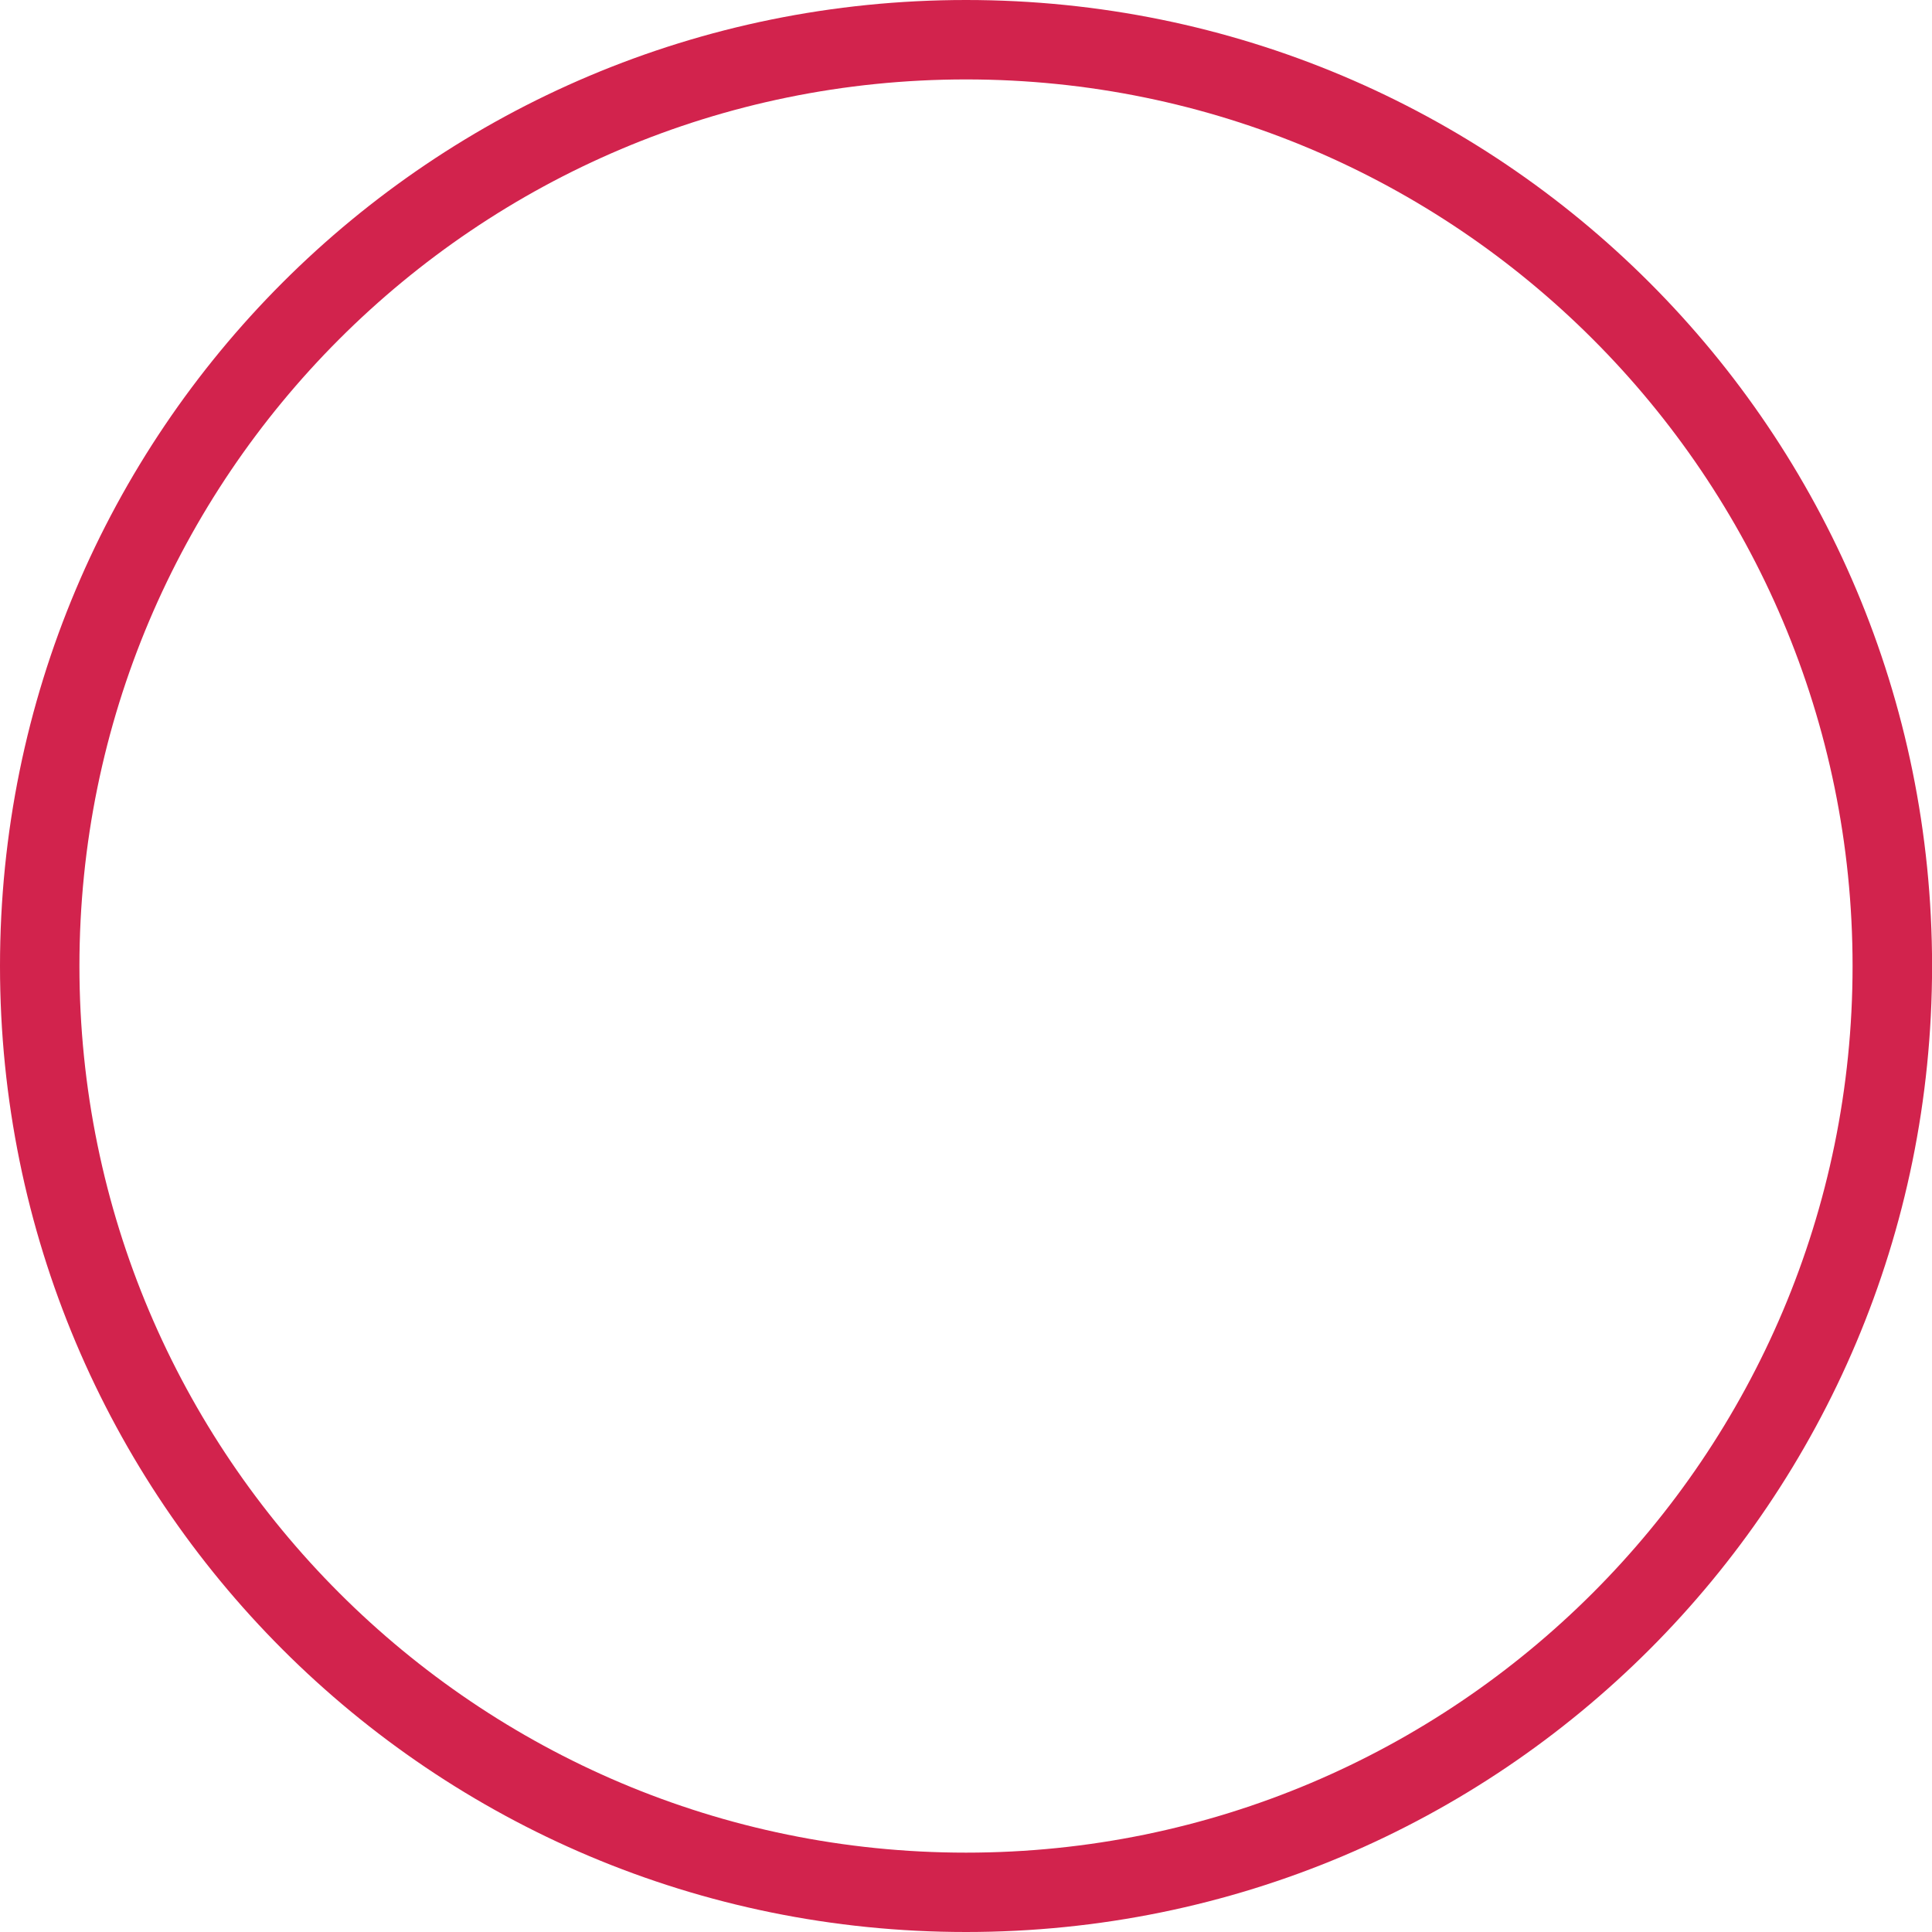
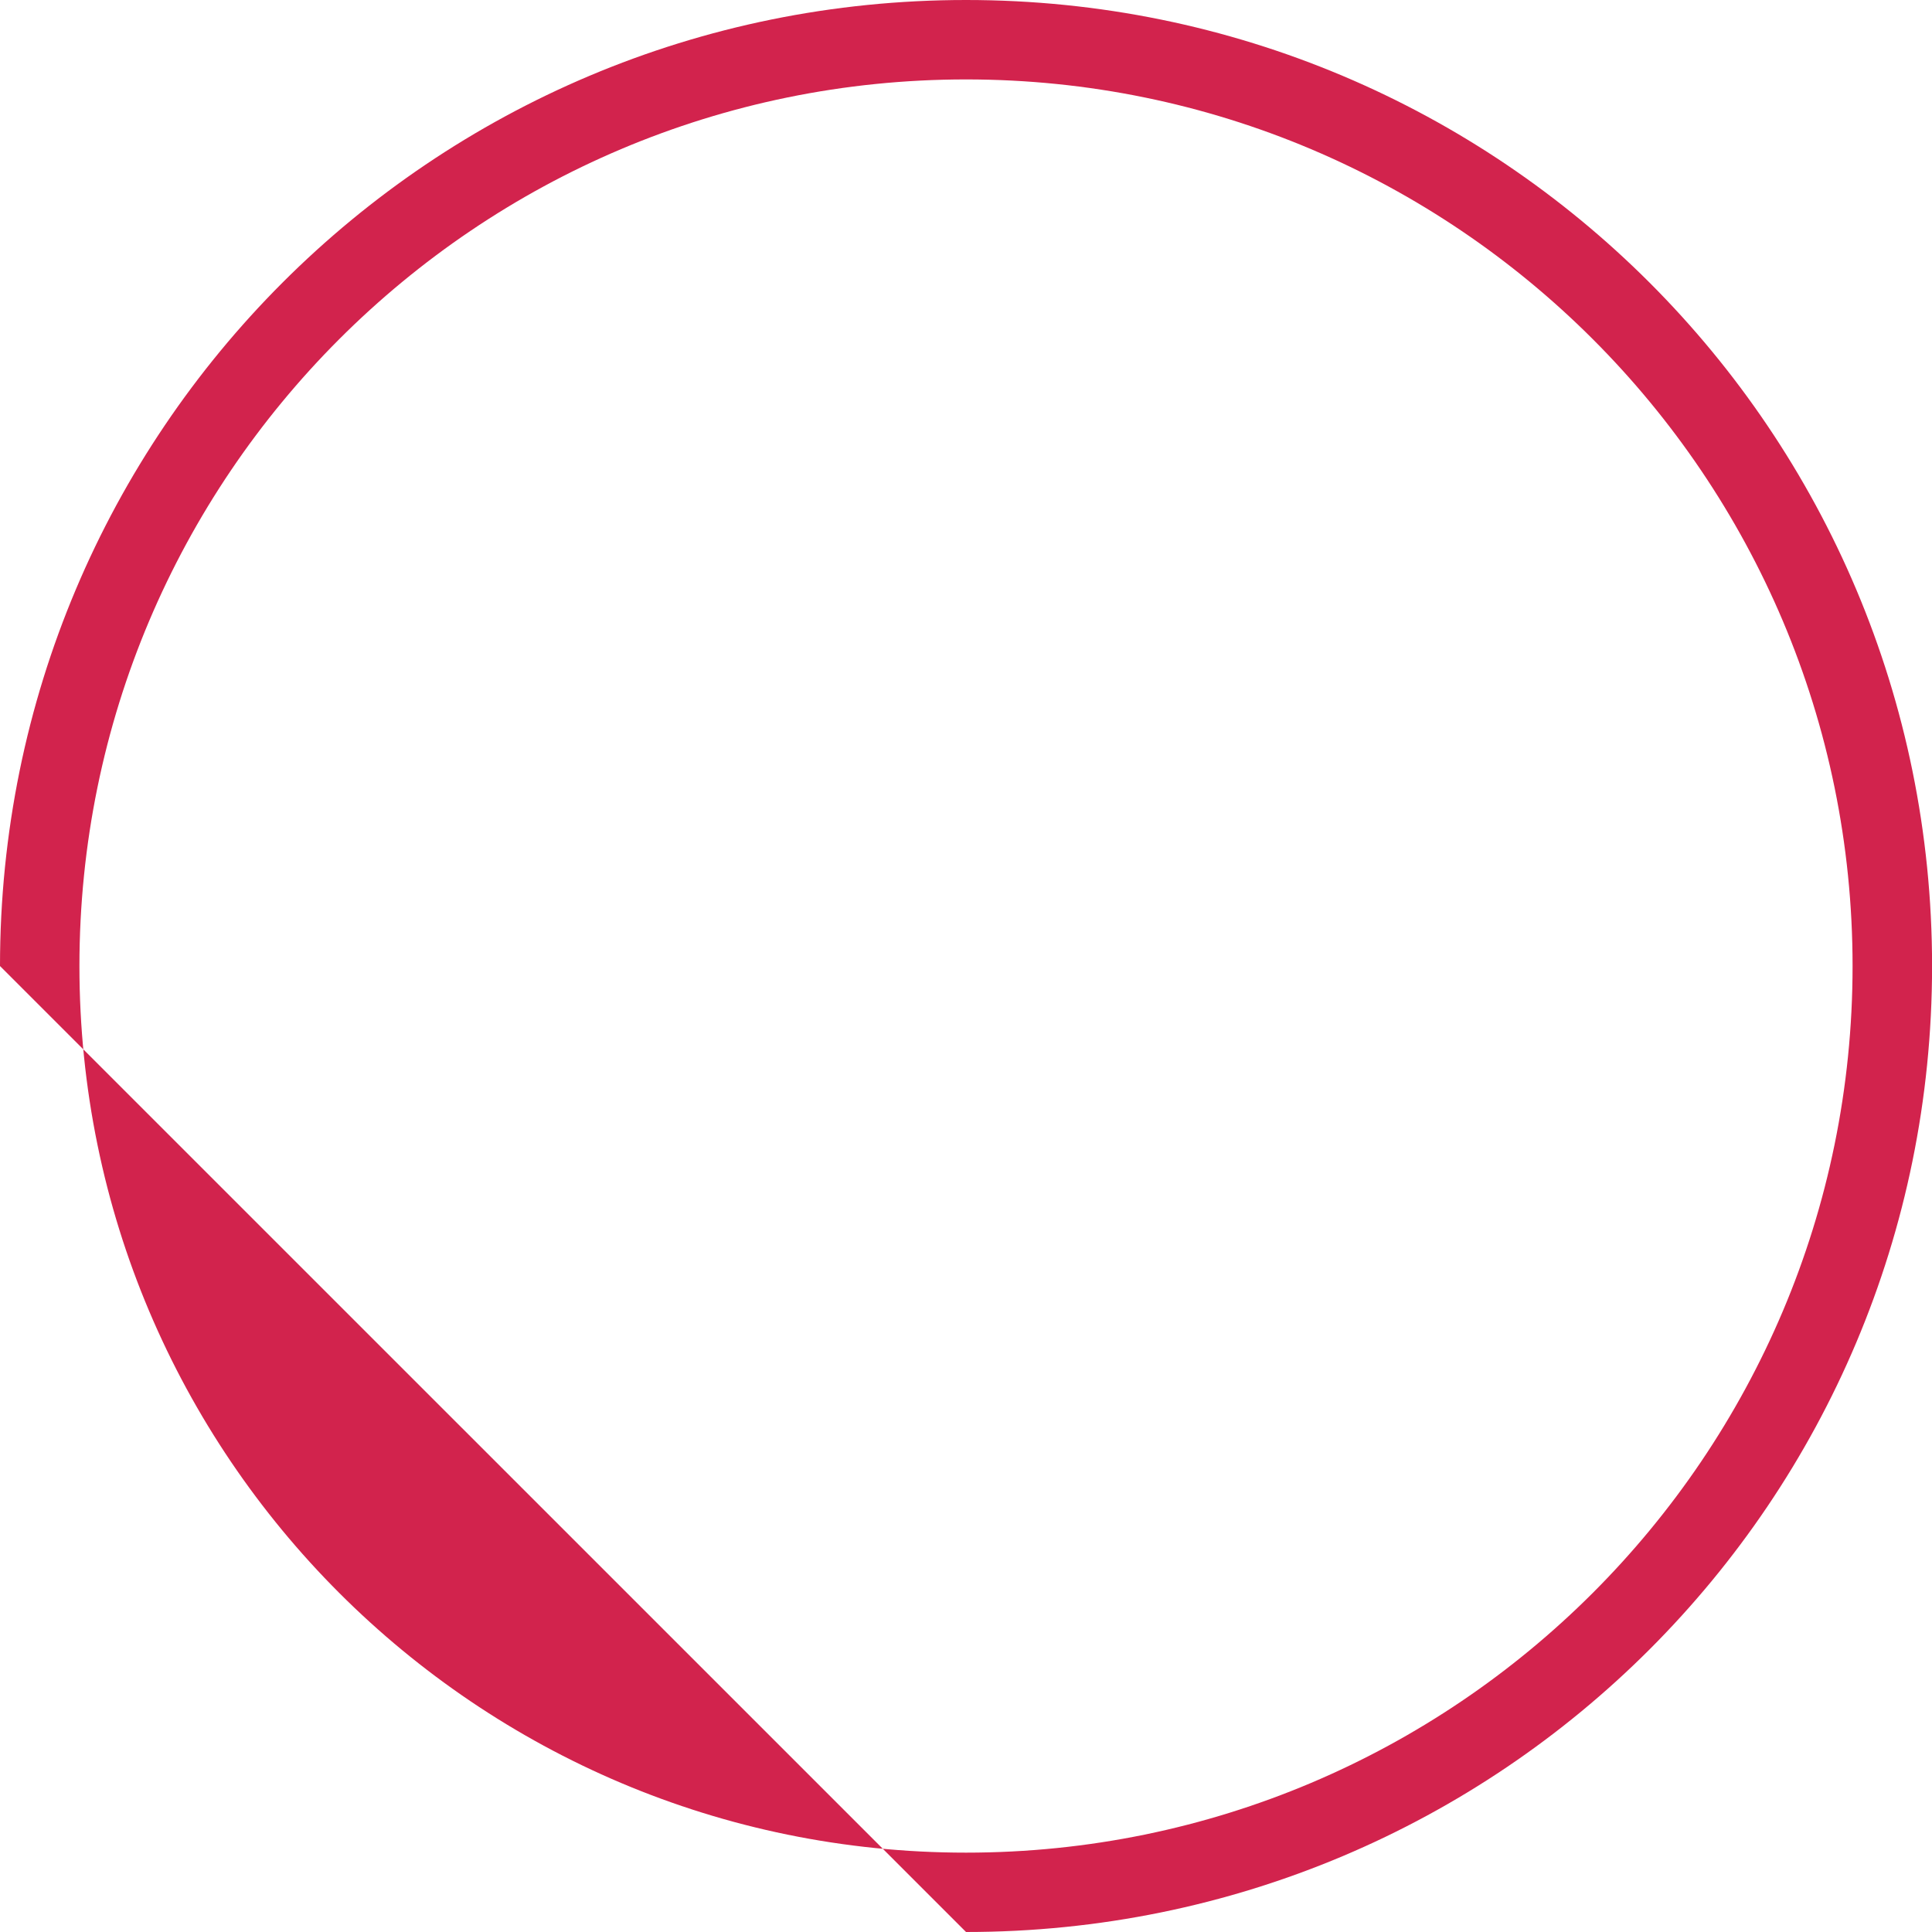
<svg xmlns="http://www.w3.org/2000/svg" id="b" viewBox="0 0 26.999 26.999">
  <defs>
    <style>.d{isolation:isolate;}.e{fill:#d2234d;stroke-width:0px;}</style>
  </defs>
  <g id="c">
    <g class="d">
-       <path class="e" d="M0,13.5C0,6.03,6.03,0,13.5,0s13.5,6.03,13.5,13.5-6.03,13.499-13.5,13.499S0,20.97,0,13.5ZM13.5,25.89c6.839,0,12.389-5.55,12.389-12.39S20.339,1.11,13.5,1.11,1.11,6.66,1.11,13.5s5.55,12.39,12.39,12.39Z" />
+       <path class="e" d="M0,13.5C0,6.03,6.03,0,13.5,0s13.5,6.03,13.5,13.5-6.03,13.499-13.5,13.499ZM13.5,25.89c6.839,0,12.389-5.55,12.389-12.39S20.339,1.11,13.5,1.11,1.11,6.66,1.11,13.5s5.55,12.39,12.39,12.39Z" />
    </g>
  </g>
</svg>